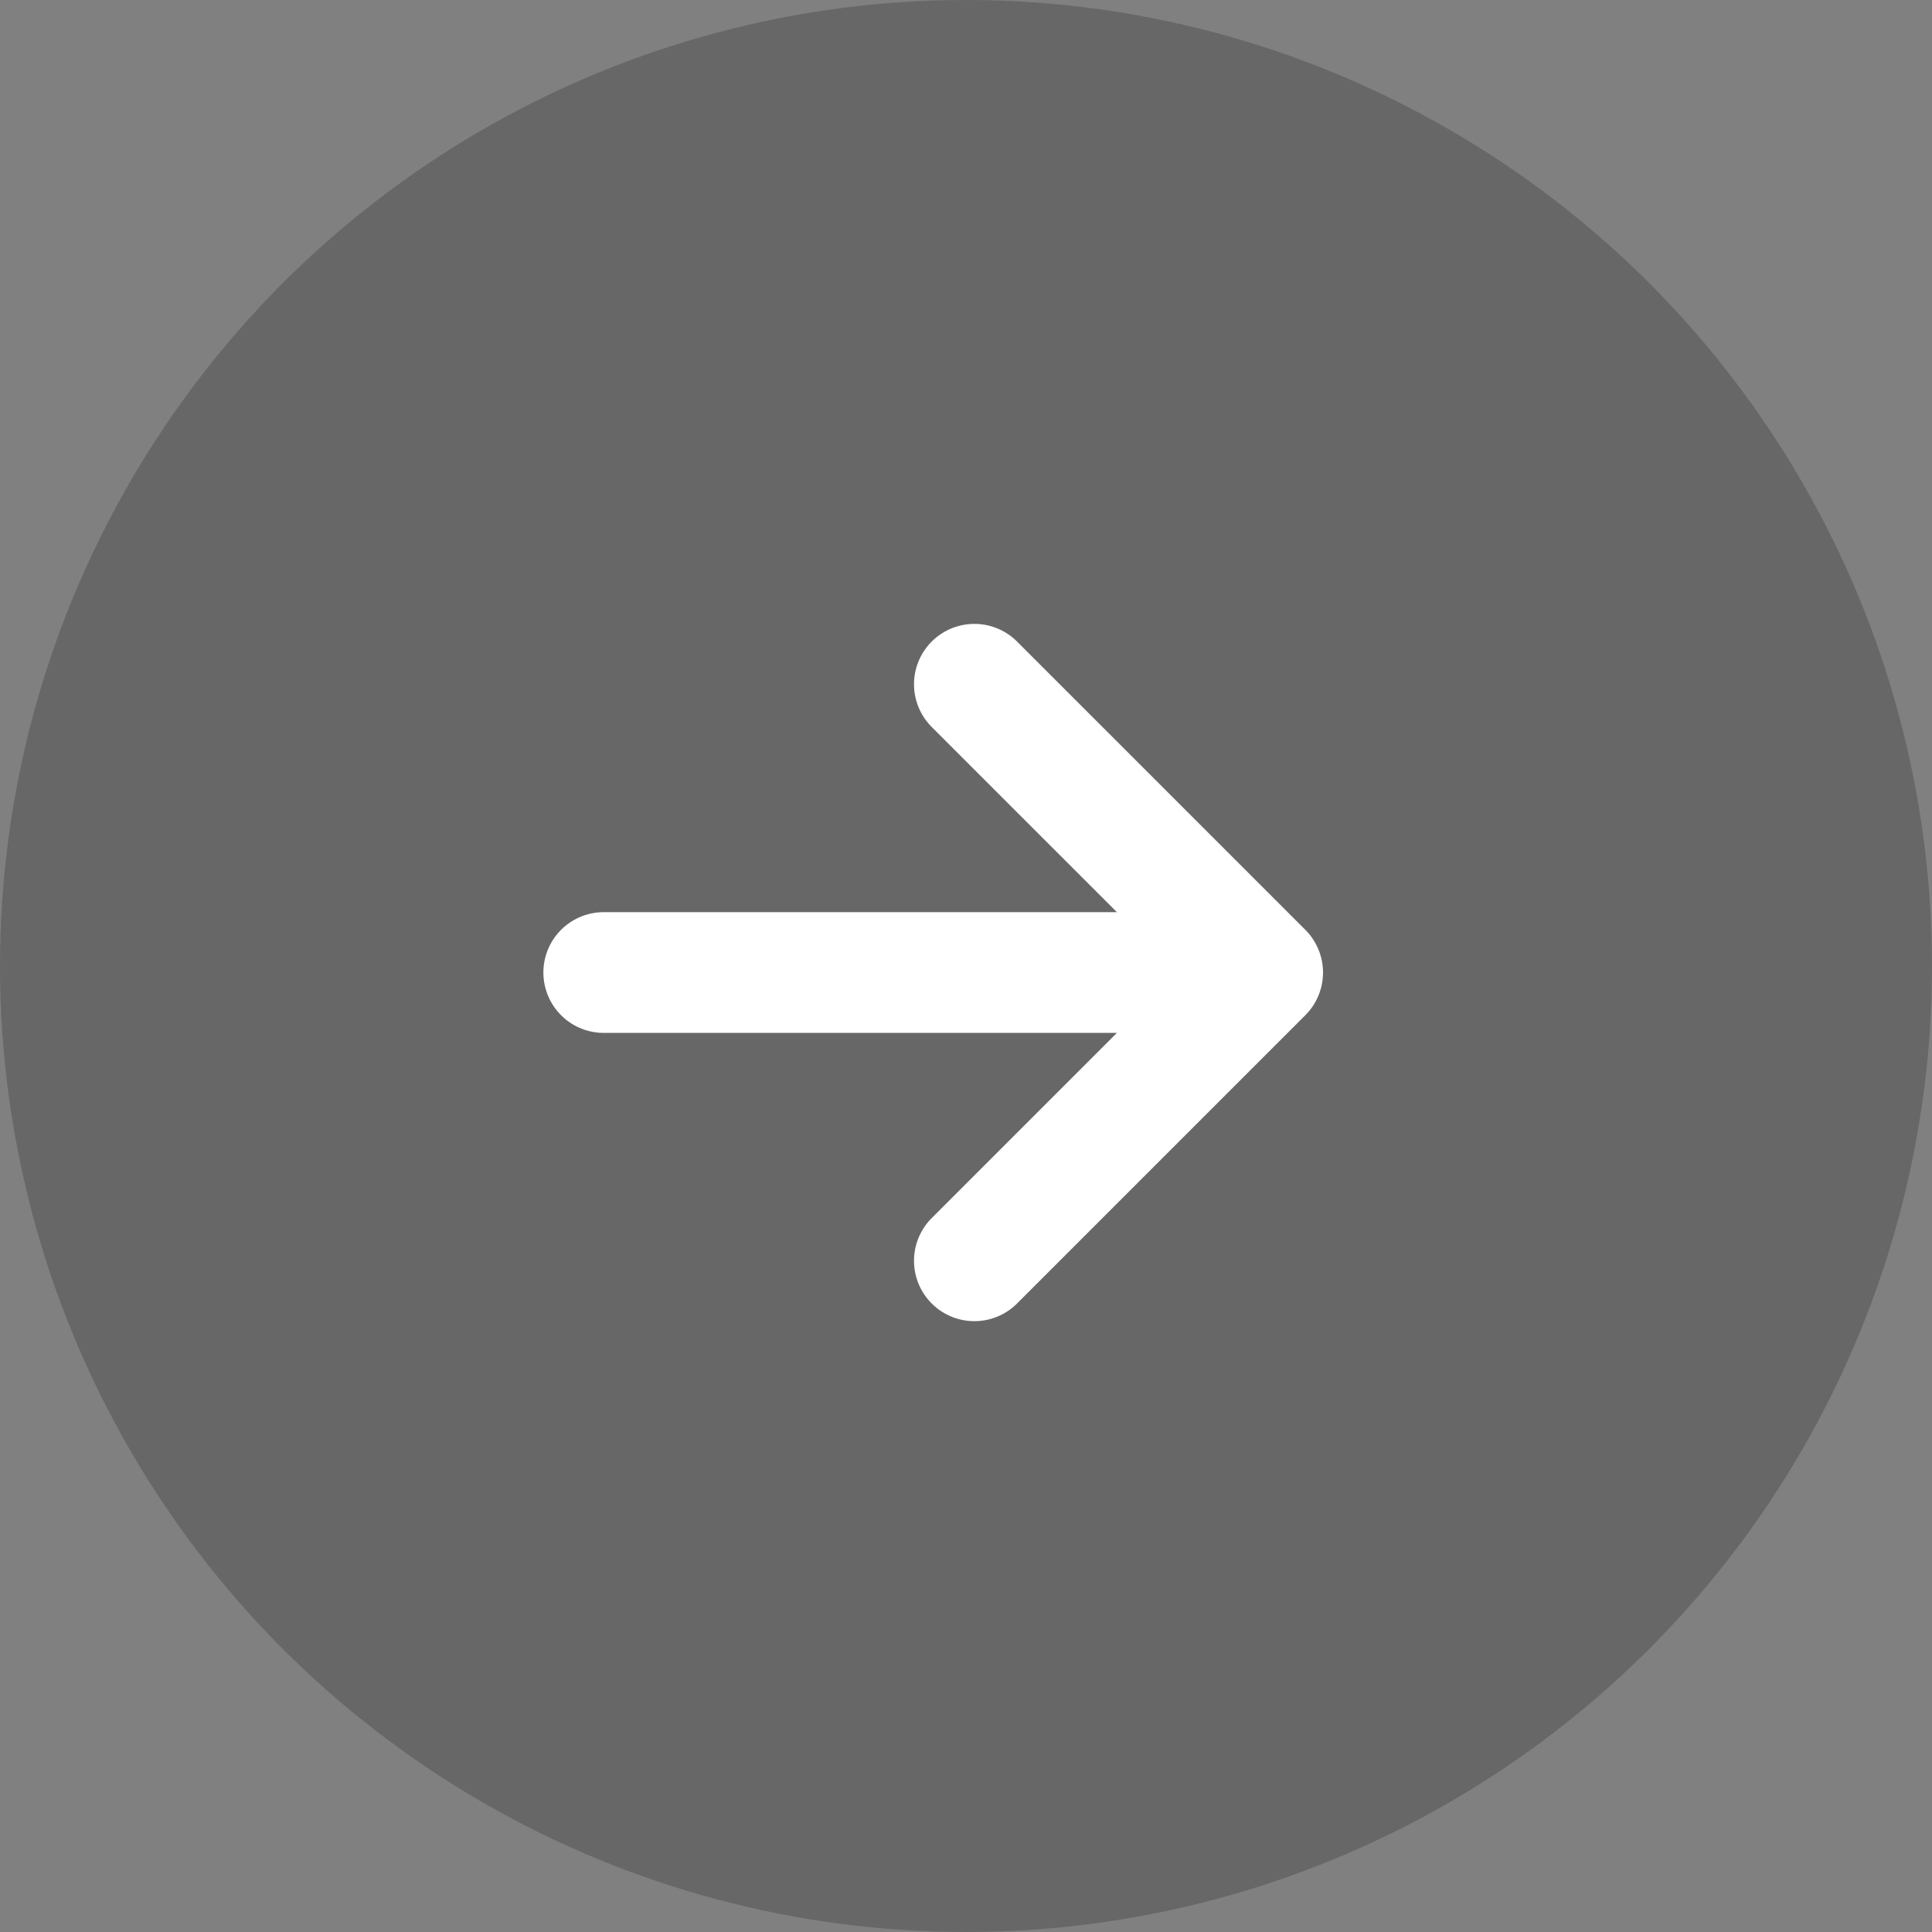
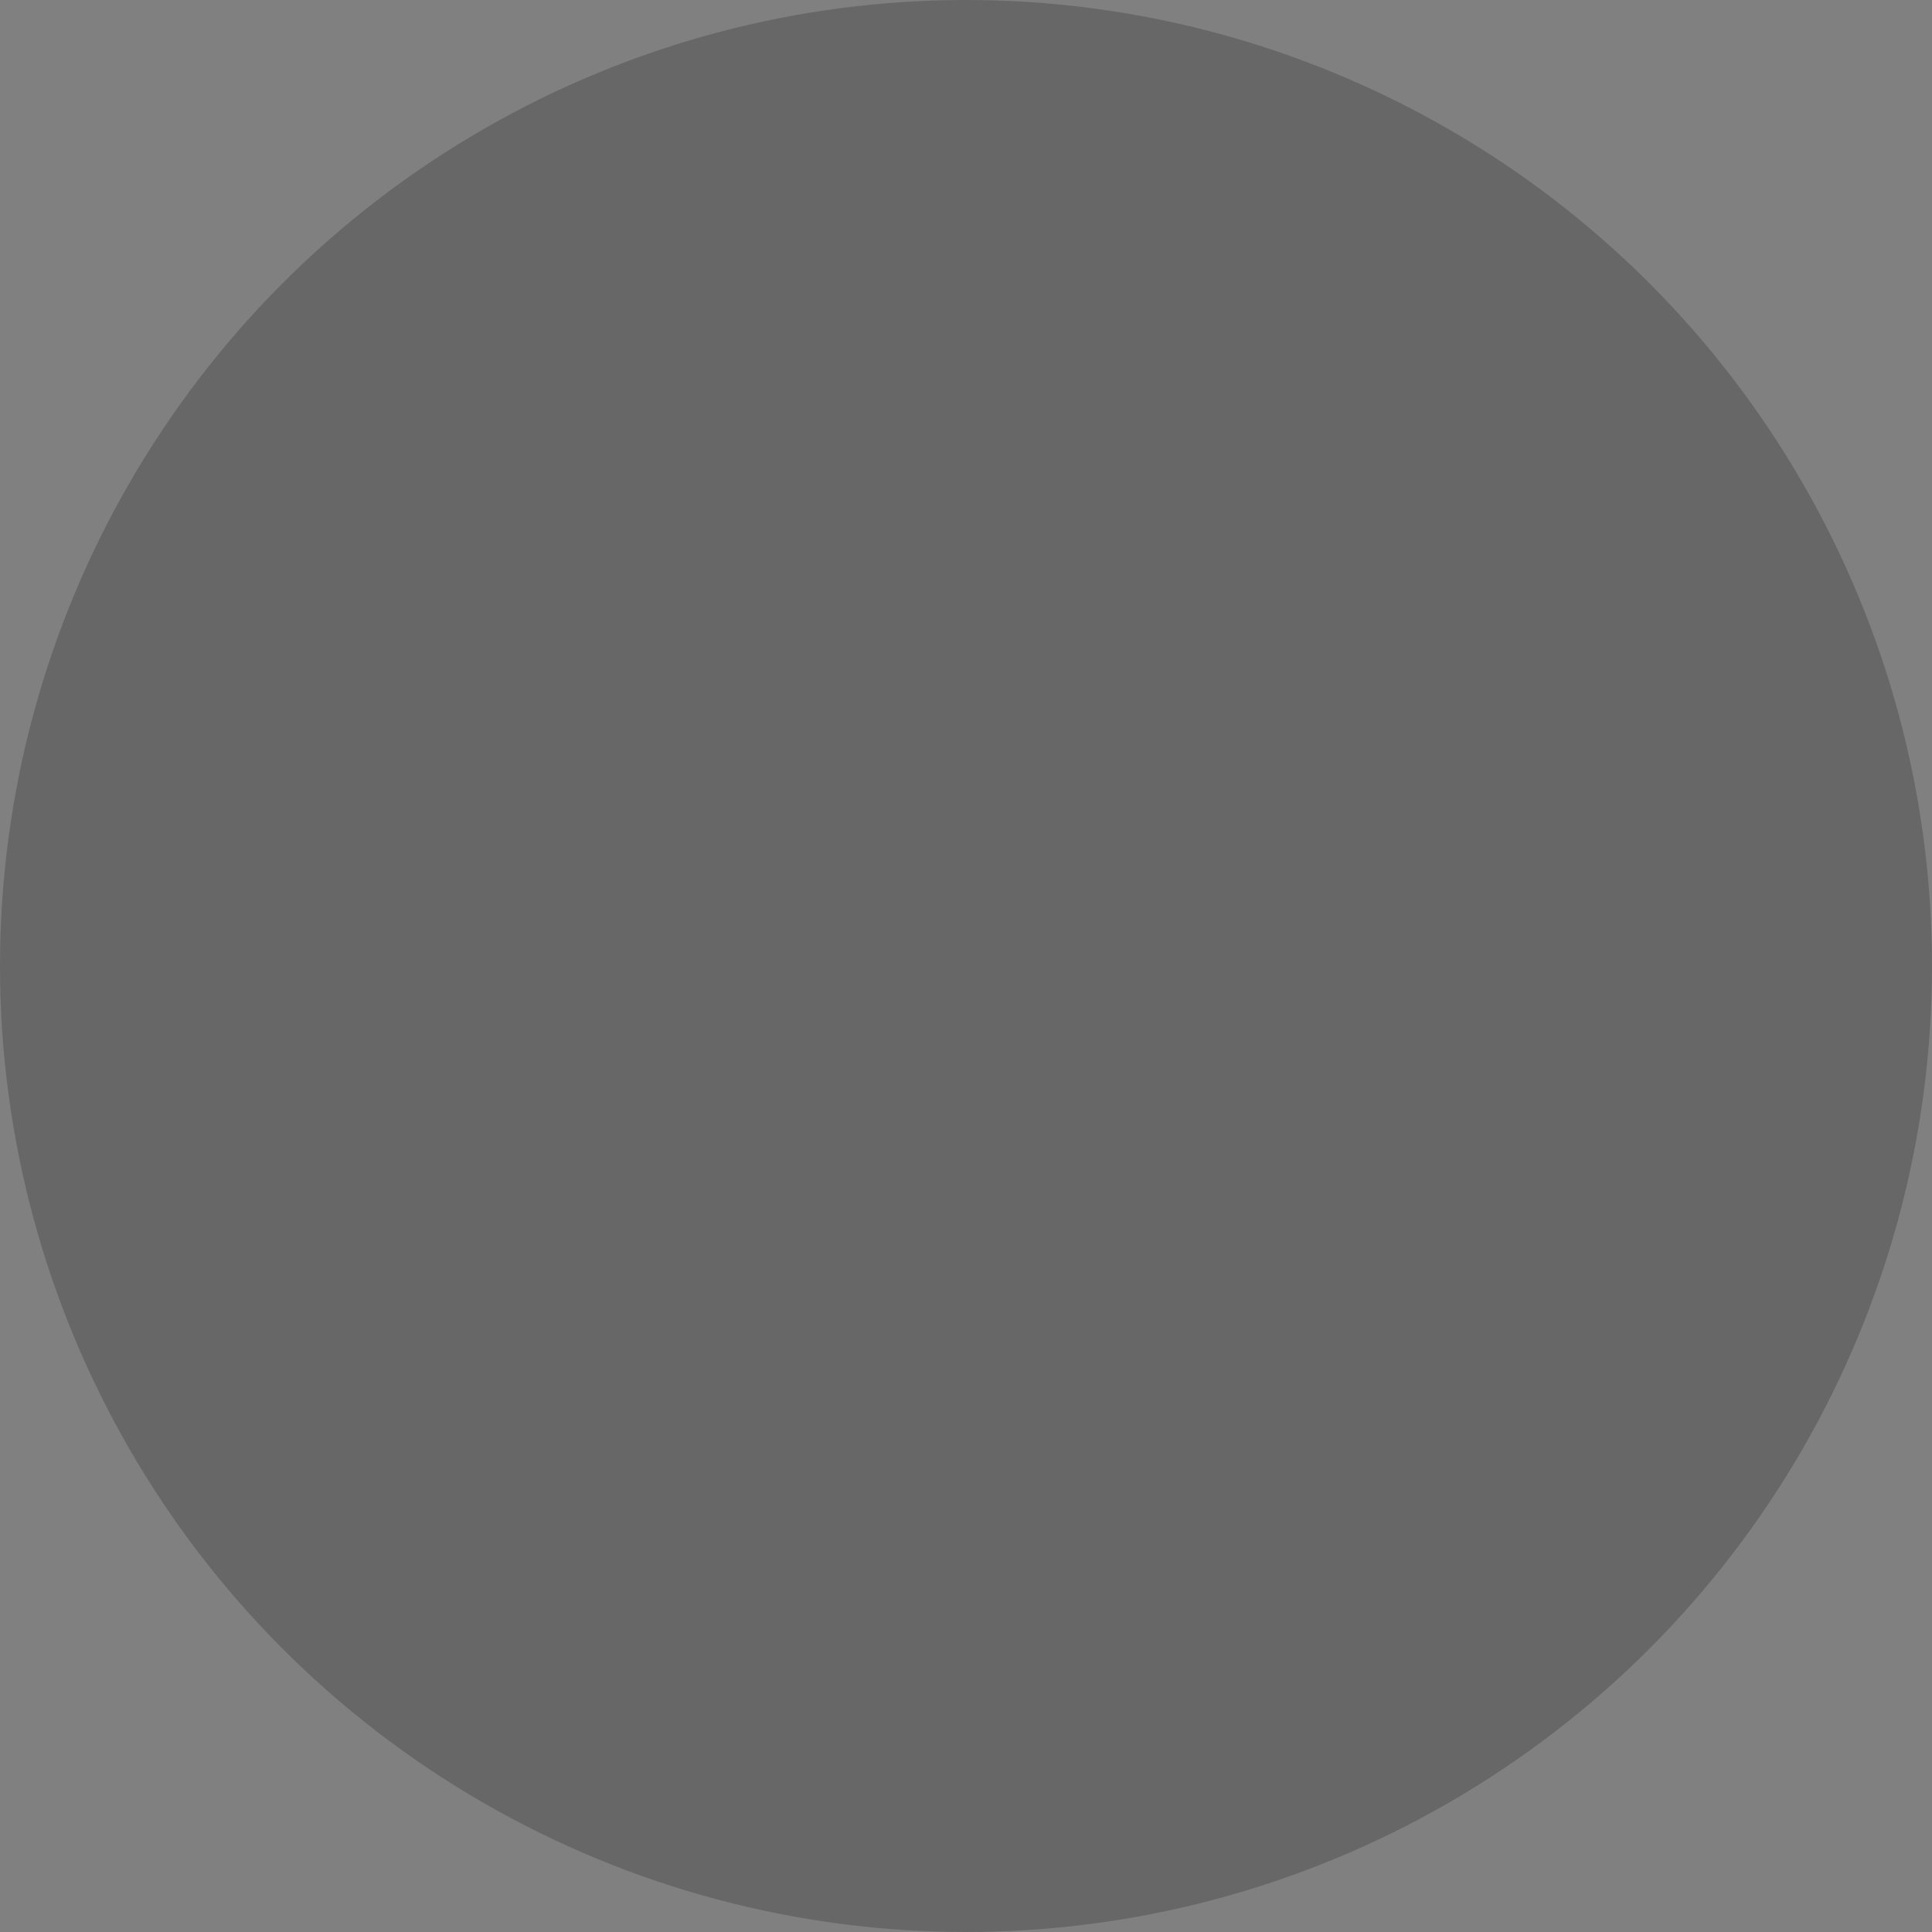
<svg xmlns="http://www.w3.org/2000/svg" width="24" height="24" viewBox="0 0 24 24" fill="none">
  <rect x="0" y="0" width="24" height="24" fill="#808080" stroke="none" />
  <circle opacity="0.195" cx="12" cy="12" r="12" fill="currentColor" />
-   <path d="M7.5 12.081H15.685M15.685 12.081L12.104 8.5M15.685 12.081L12.104 15.662" stroke="white" stroke-width="1.5" stroke-linecap="round" stroke-linejoin="round" />
</svg>